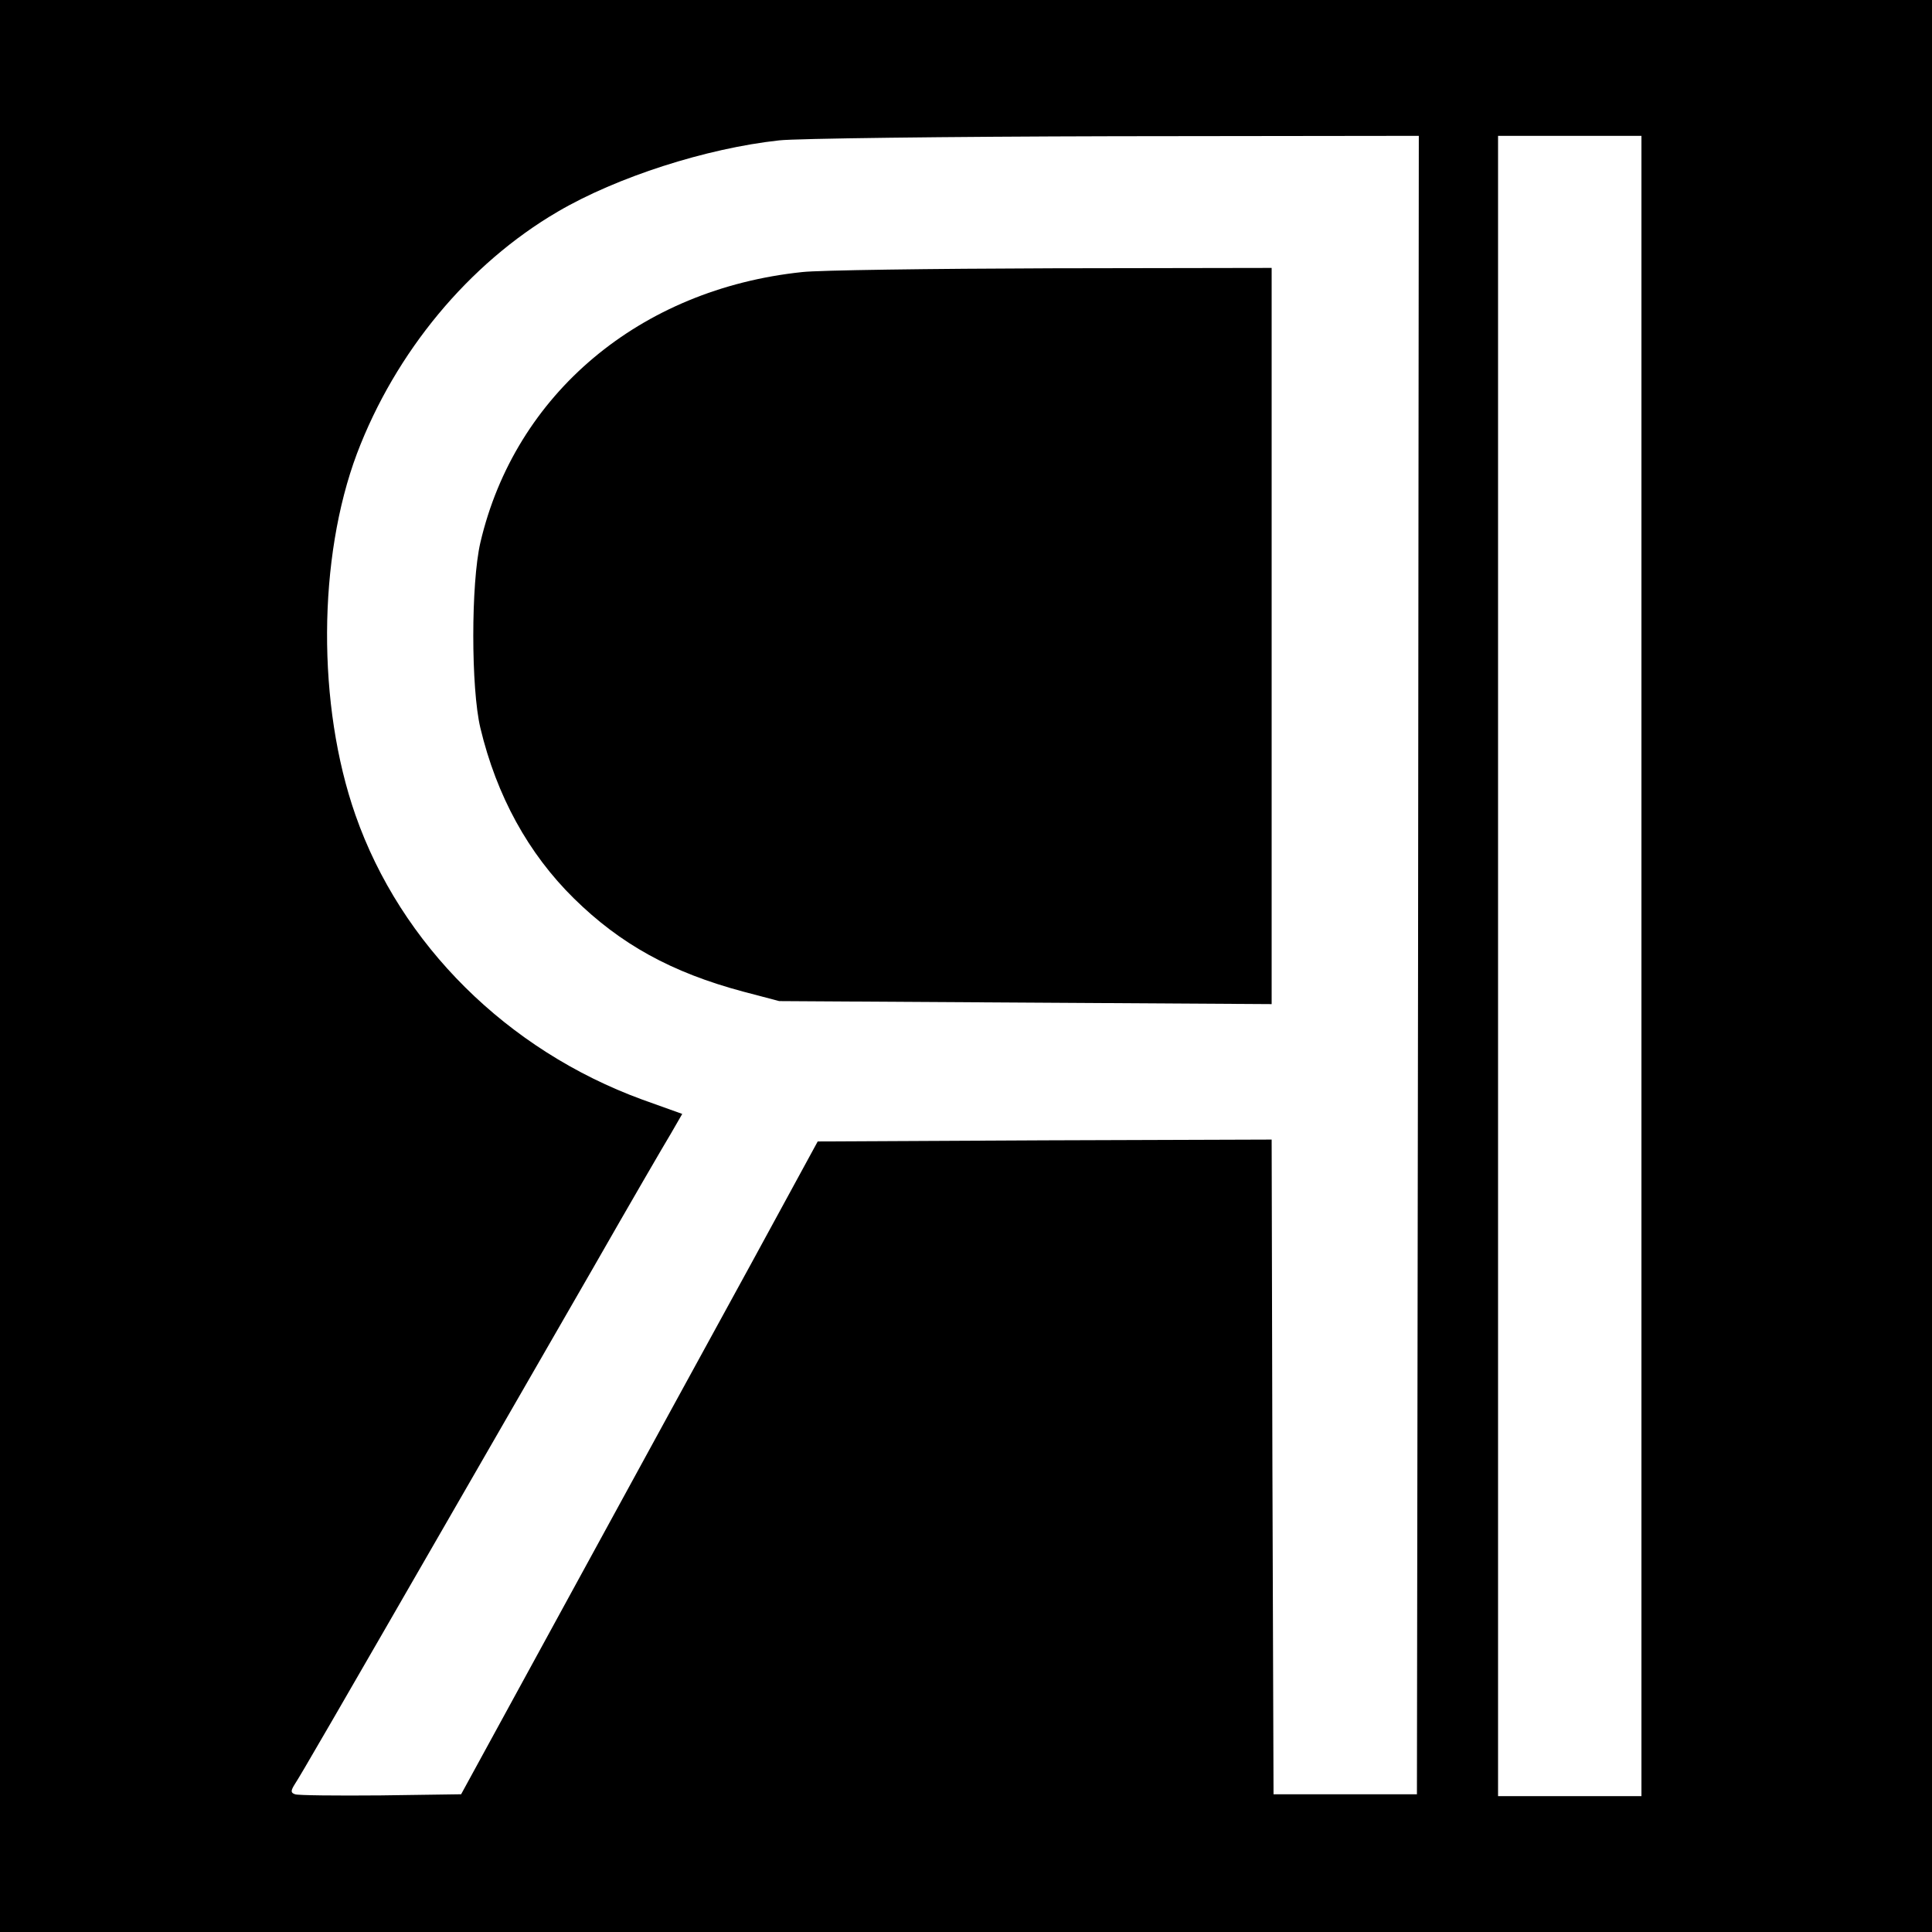
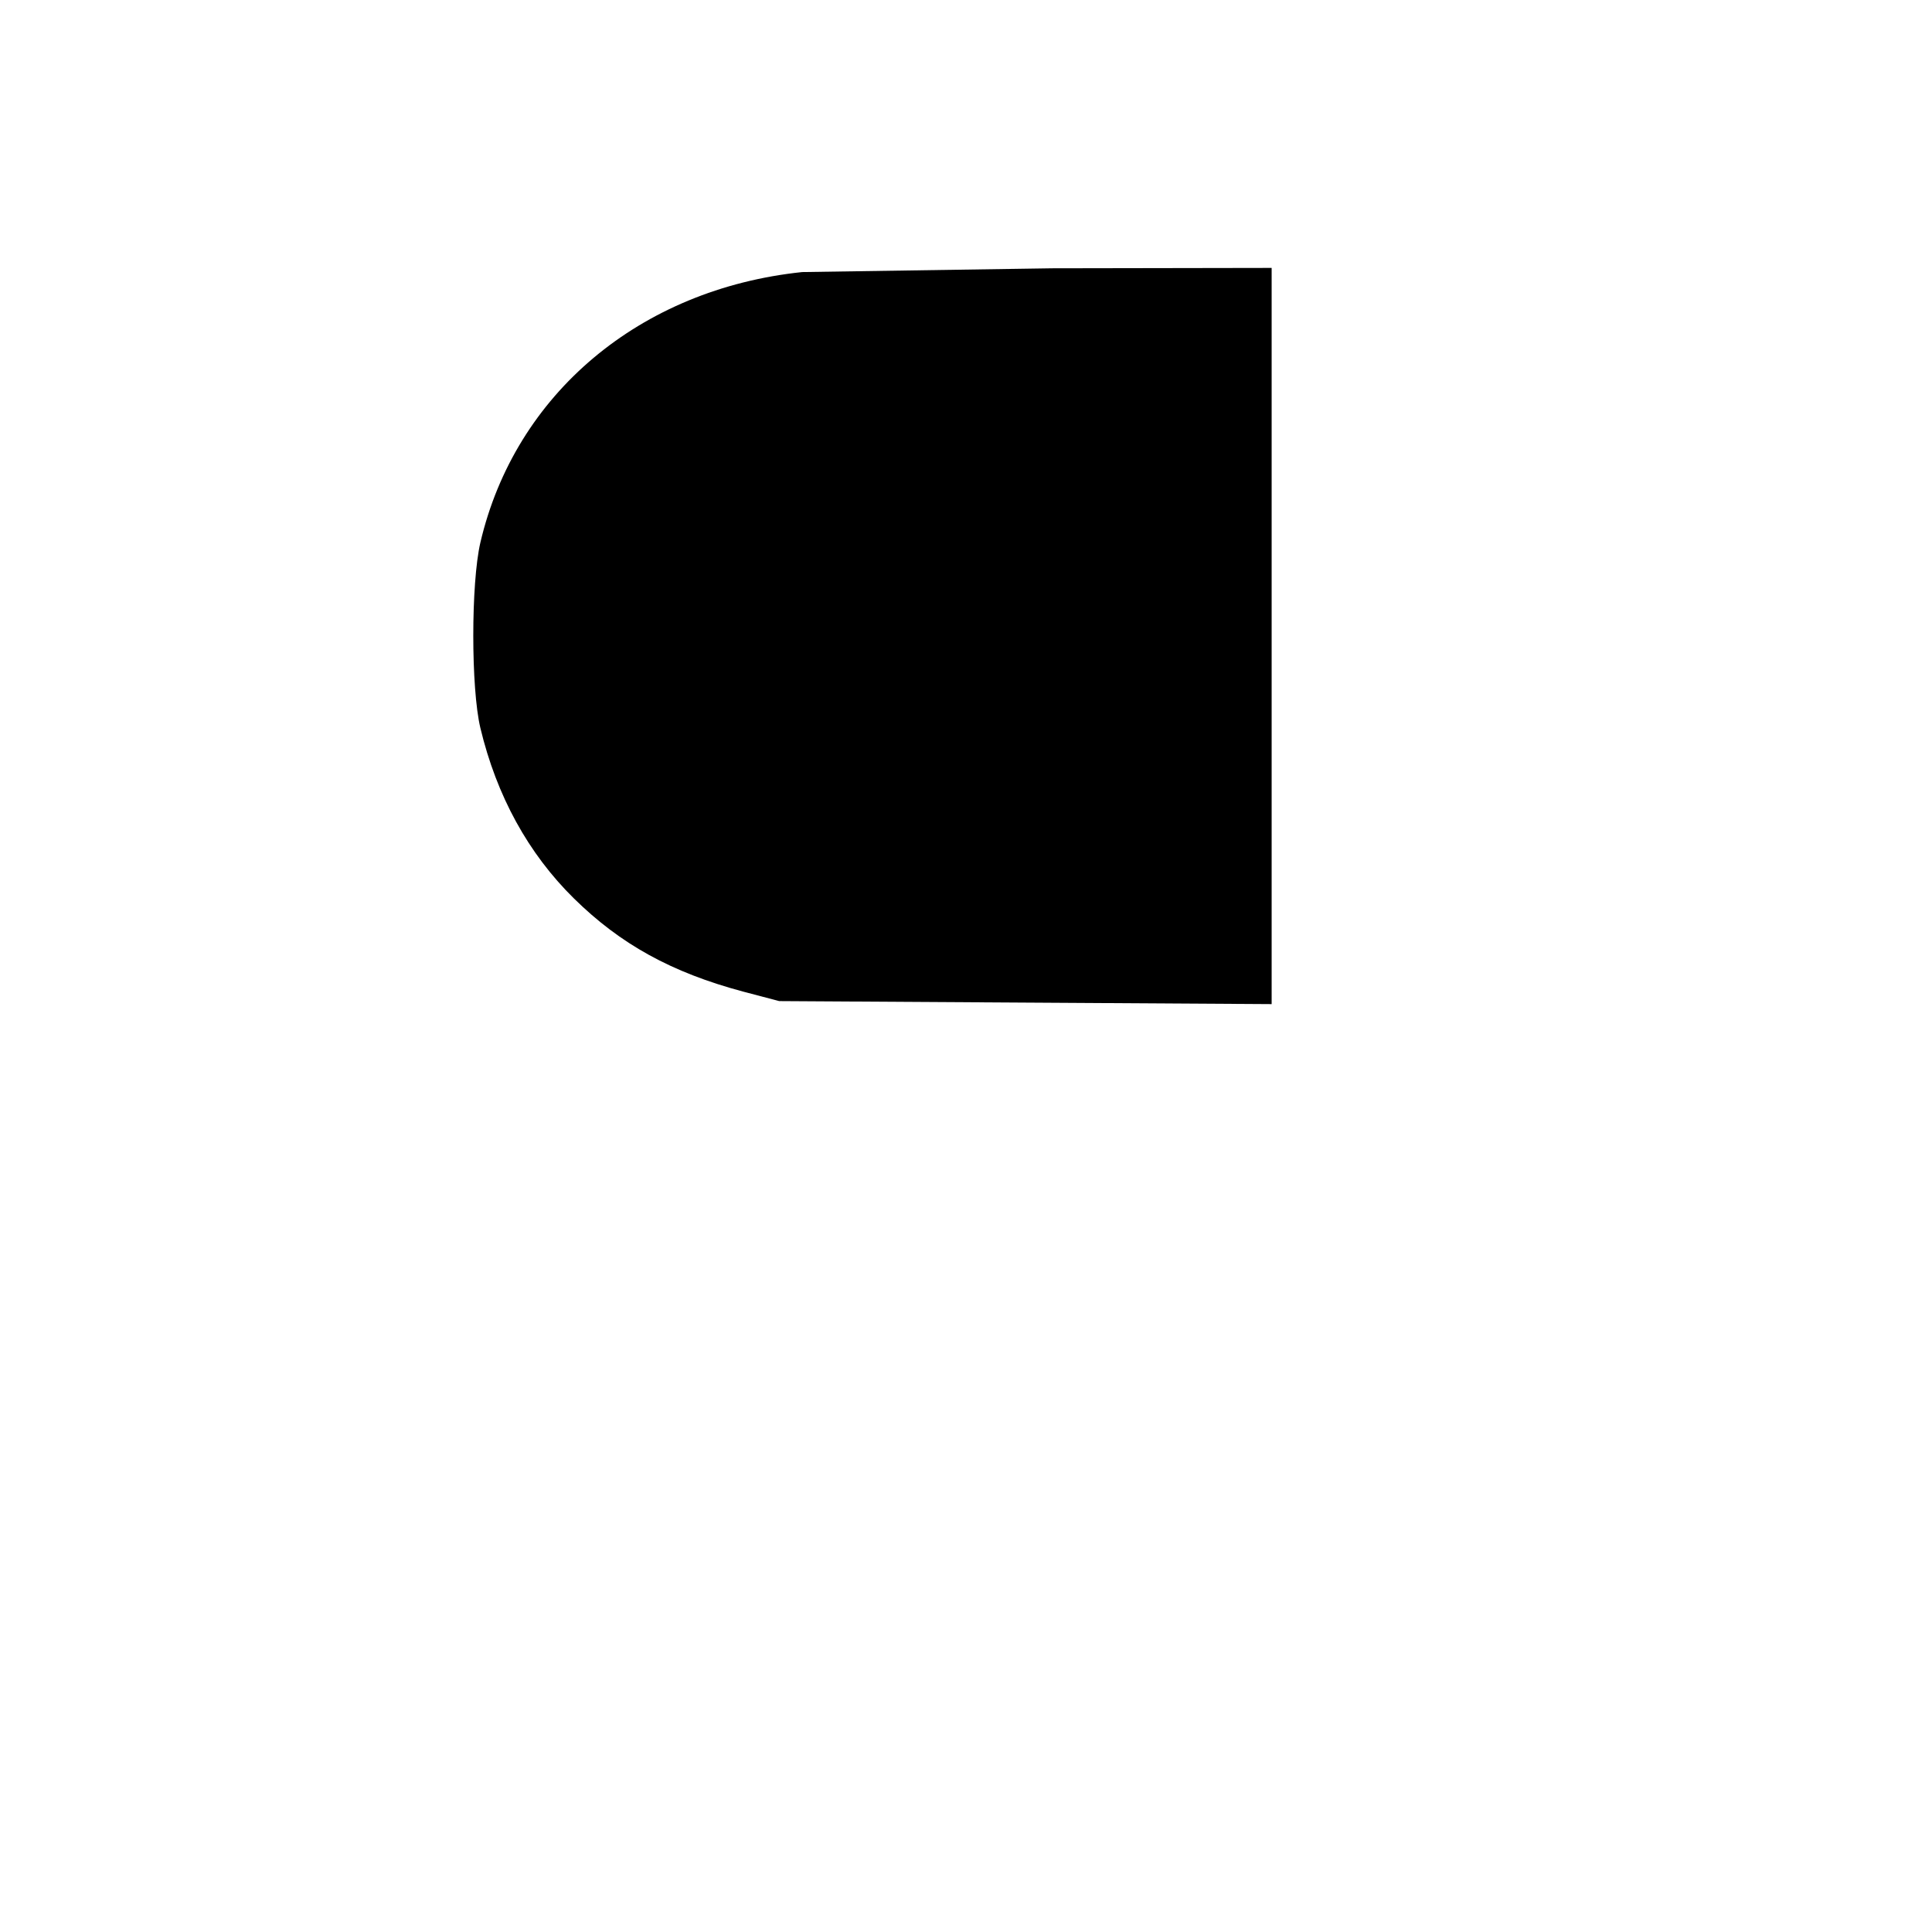
<svg xmlns="http://www.w3.org/2000/svg" version="1.0" width="512pt" height="512pt" viewBox="0 0 512 512" preserveAspectRatio="xMidYMid meet">
  <g transform="translate(0,512) scale(0.1,-0.1)" fill="#000000" stroke="none">
-     <path d="M0 2560 l0 -2560 2560 0 2560 0 0 2560 0 2560 -2560 0 -2560 0 0 -2560z m3758 3 l-3 -2198 -190 0 -190 0 -3 868 -2 867 -602 -2 -601 -3 -177 -325 c-98 -179 -311 -568 -473 -865 l-295 -540 -213 -3 c-118 -1 -220 0 -227 3 -12 4 -12 9 0 28 14 21 94 159 453 782 89 154 240 417 337 585 96 168 189 328 206 356 l30 52 -106 38 c-358 131 -640 411 -760 754 -102 291 -100 681 4 958 102 269 296 503 532 641 157 92 394 168 587 189 44 5 443 10 888 11 l807 1 -2 -2197z m592 -3 l0 -2200 -190 0 -190 0 0 2200 0 2200 190 0 190 0 0 -2200z" />
-     <path d="M2126 4399 c-430 -45 -761 -323 -853 -717 -25 -108 -25 -386 0 -491 43 -180 127 -333 248 -452 123 -121 258 -196 449 -247 l95 -25 653 -4 652 -4 0 975 0 976 -582 -1 c-321 -1 -619 -5 -662 -10z" />
+     <path d="M2126 4399 c-430 -45 -761 -323 -853 -717 -25 -108 -25 -386 0 -491 43 -180 127 -333 248 -452 123 -121 258 -196 449 -247 l95 -25 653 -4 652 -4 0 975 0 976 -582 -1 z" />
  </g>
</svg>